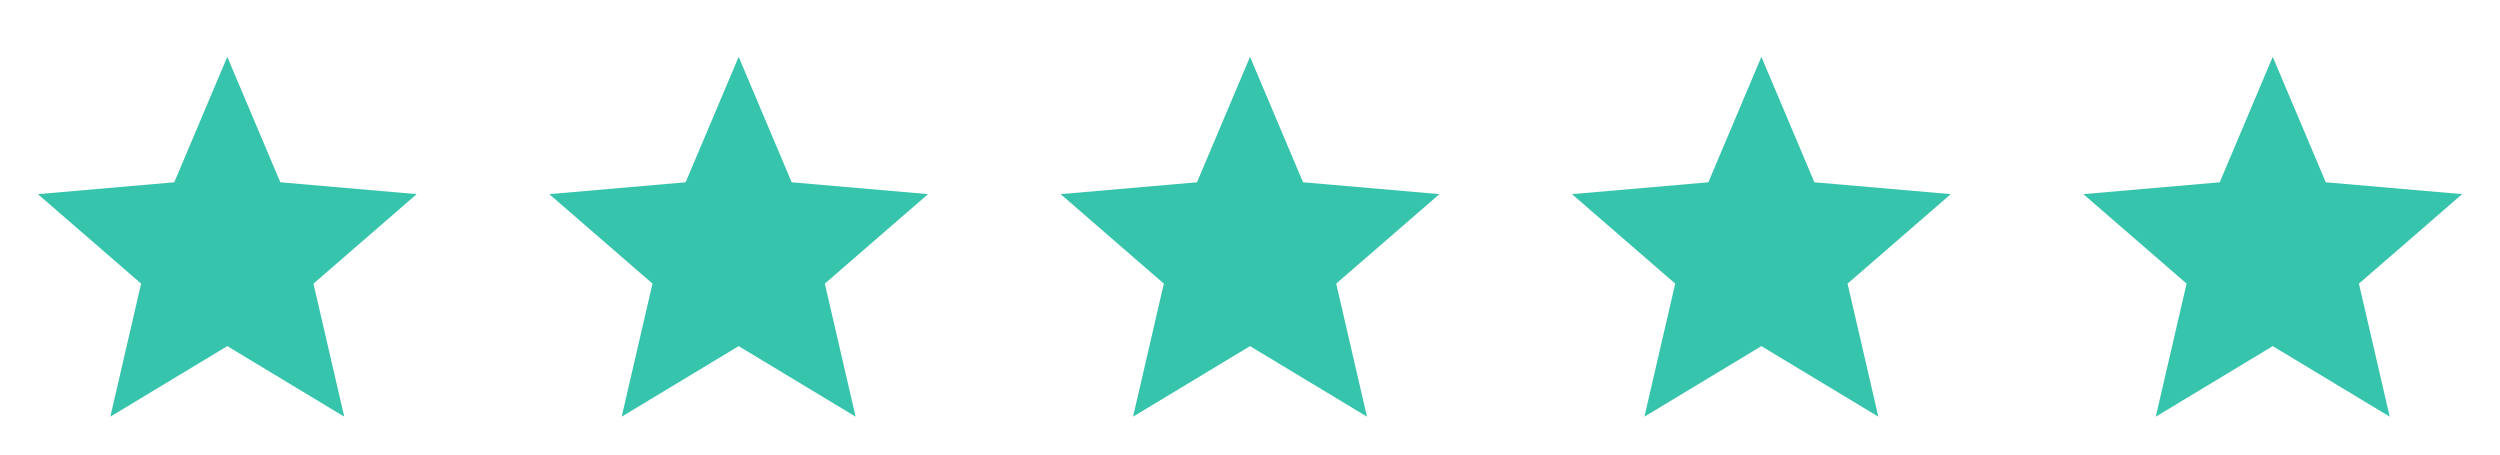
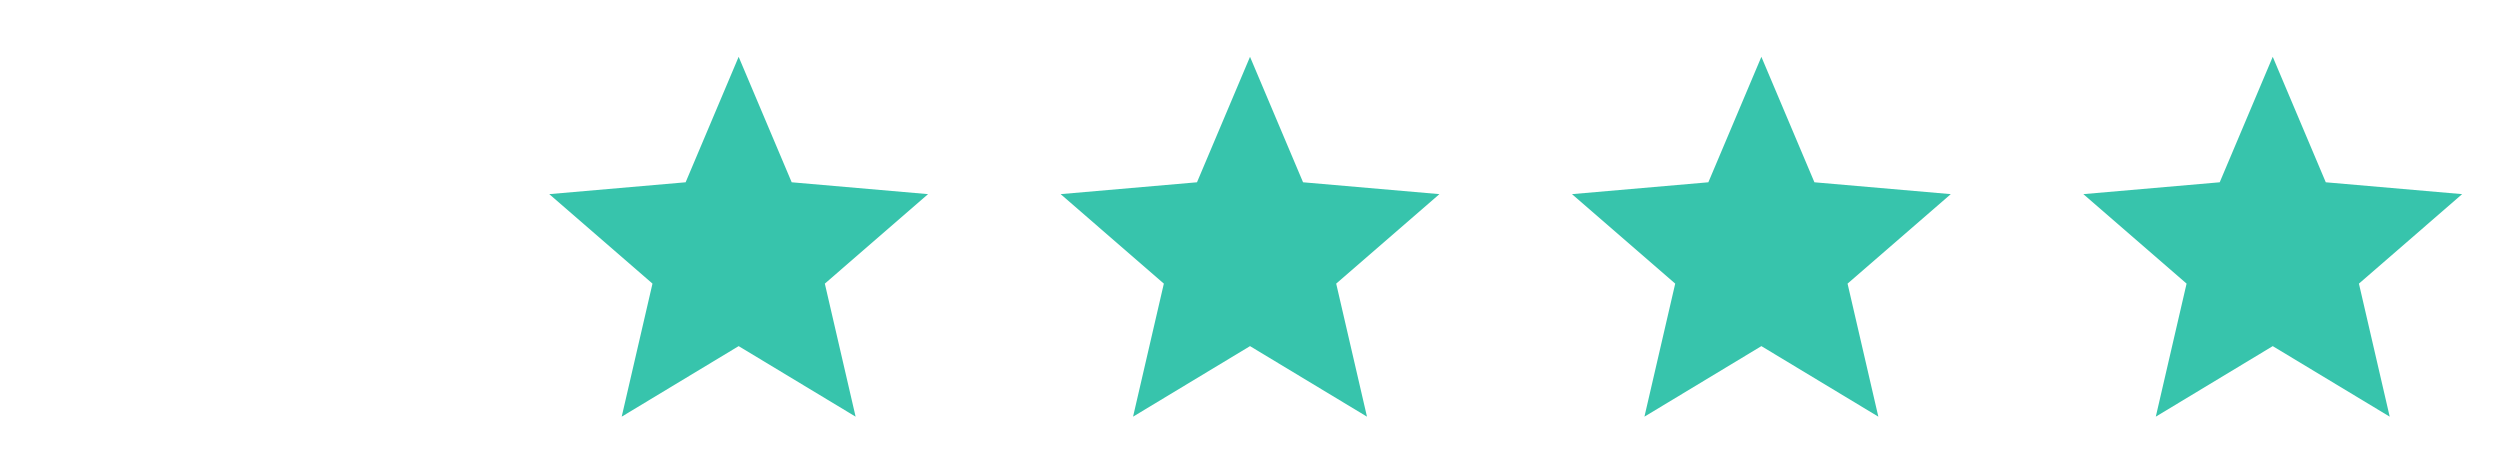
<svg xmlns="http://www.w3.org/2000/svg" width="176" height="32" viewBox="0 0 176 32" fill="none">
-   <path d="M7.768 29.333L9.935 19.967L2.668 13.667L12.268 12.833L16.001 4L19.735 12.833L29.335 13.667L22.068 19.967L24.235 29.333L16.001 24.367L7.768 29.333Z" fill="#37C4AC" />
  <path d="M43.768 29.333L45.935 19.967L38.668 13.667L48.268 12.833L52.001 4L55.735 12.833L65.335 13.667L58.068 19.967L60.235 29.333L52.001 24.367L43.768 29.333Z" fill="#37C4AC" />
  <path d="M79.768 29.333L81.935 19.967L74.668 13.667L84.268 12.833L88.001 4L91.735 12.833L101.335 13.667L94.068 19.967L96.235 29.333L88.001 24.367L79.768 29.333Z" fill="#37C4AC" />
  <path d="M115.768 29.333L117.935 19.967L110.668 13.667L120.268 12.833L124.001 4L127.735 12.833L137.335 13.667L130.068 19.967L132.235 29.333L124.001 24.367L115.768 29.333Z" fill="#37C4AC" />
  <path d="M151.768 29.333L153.935 19.967L146.668 13.667L156.268 12.833L160.001 4L163.735 12.833L173.335 13.667L166.068 19.967L168.235 29.333L160.001 24.367L151.768 29.333Z" fill="#37C4AC" />
</svg>